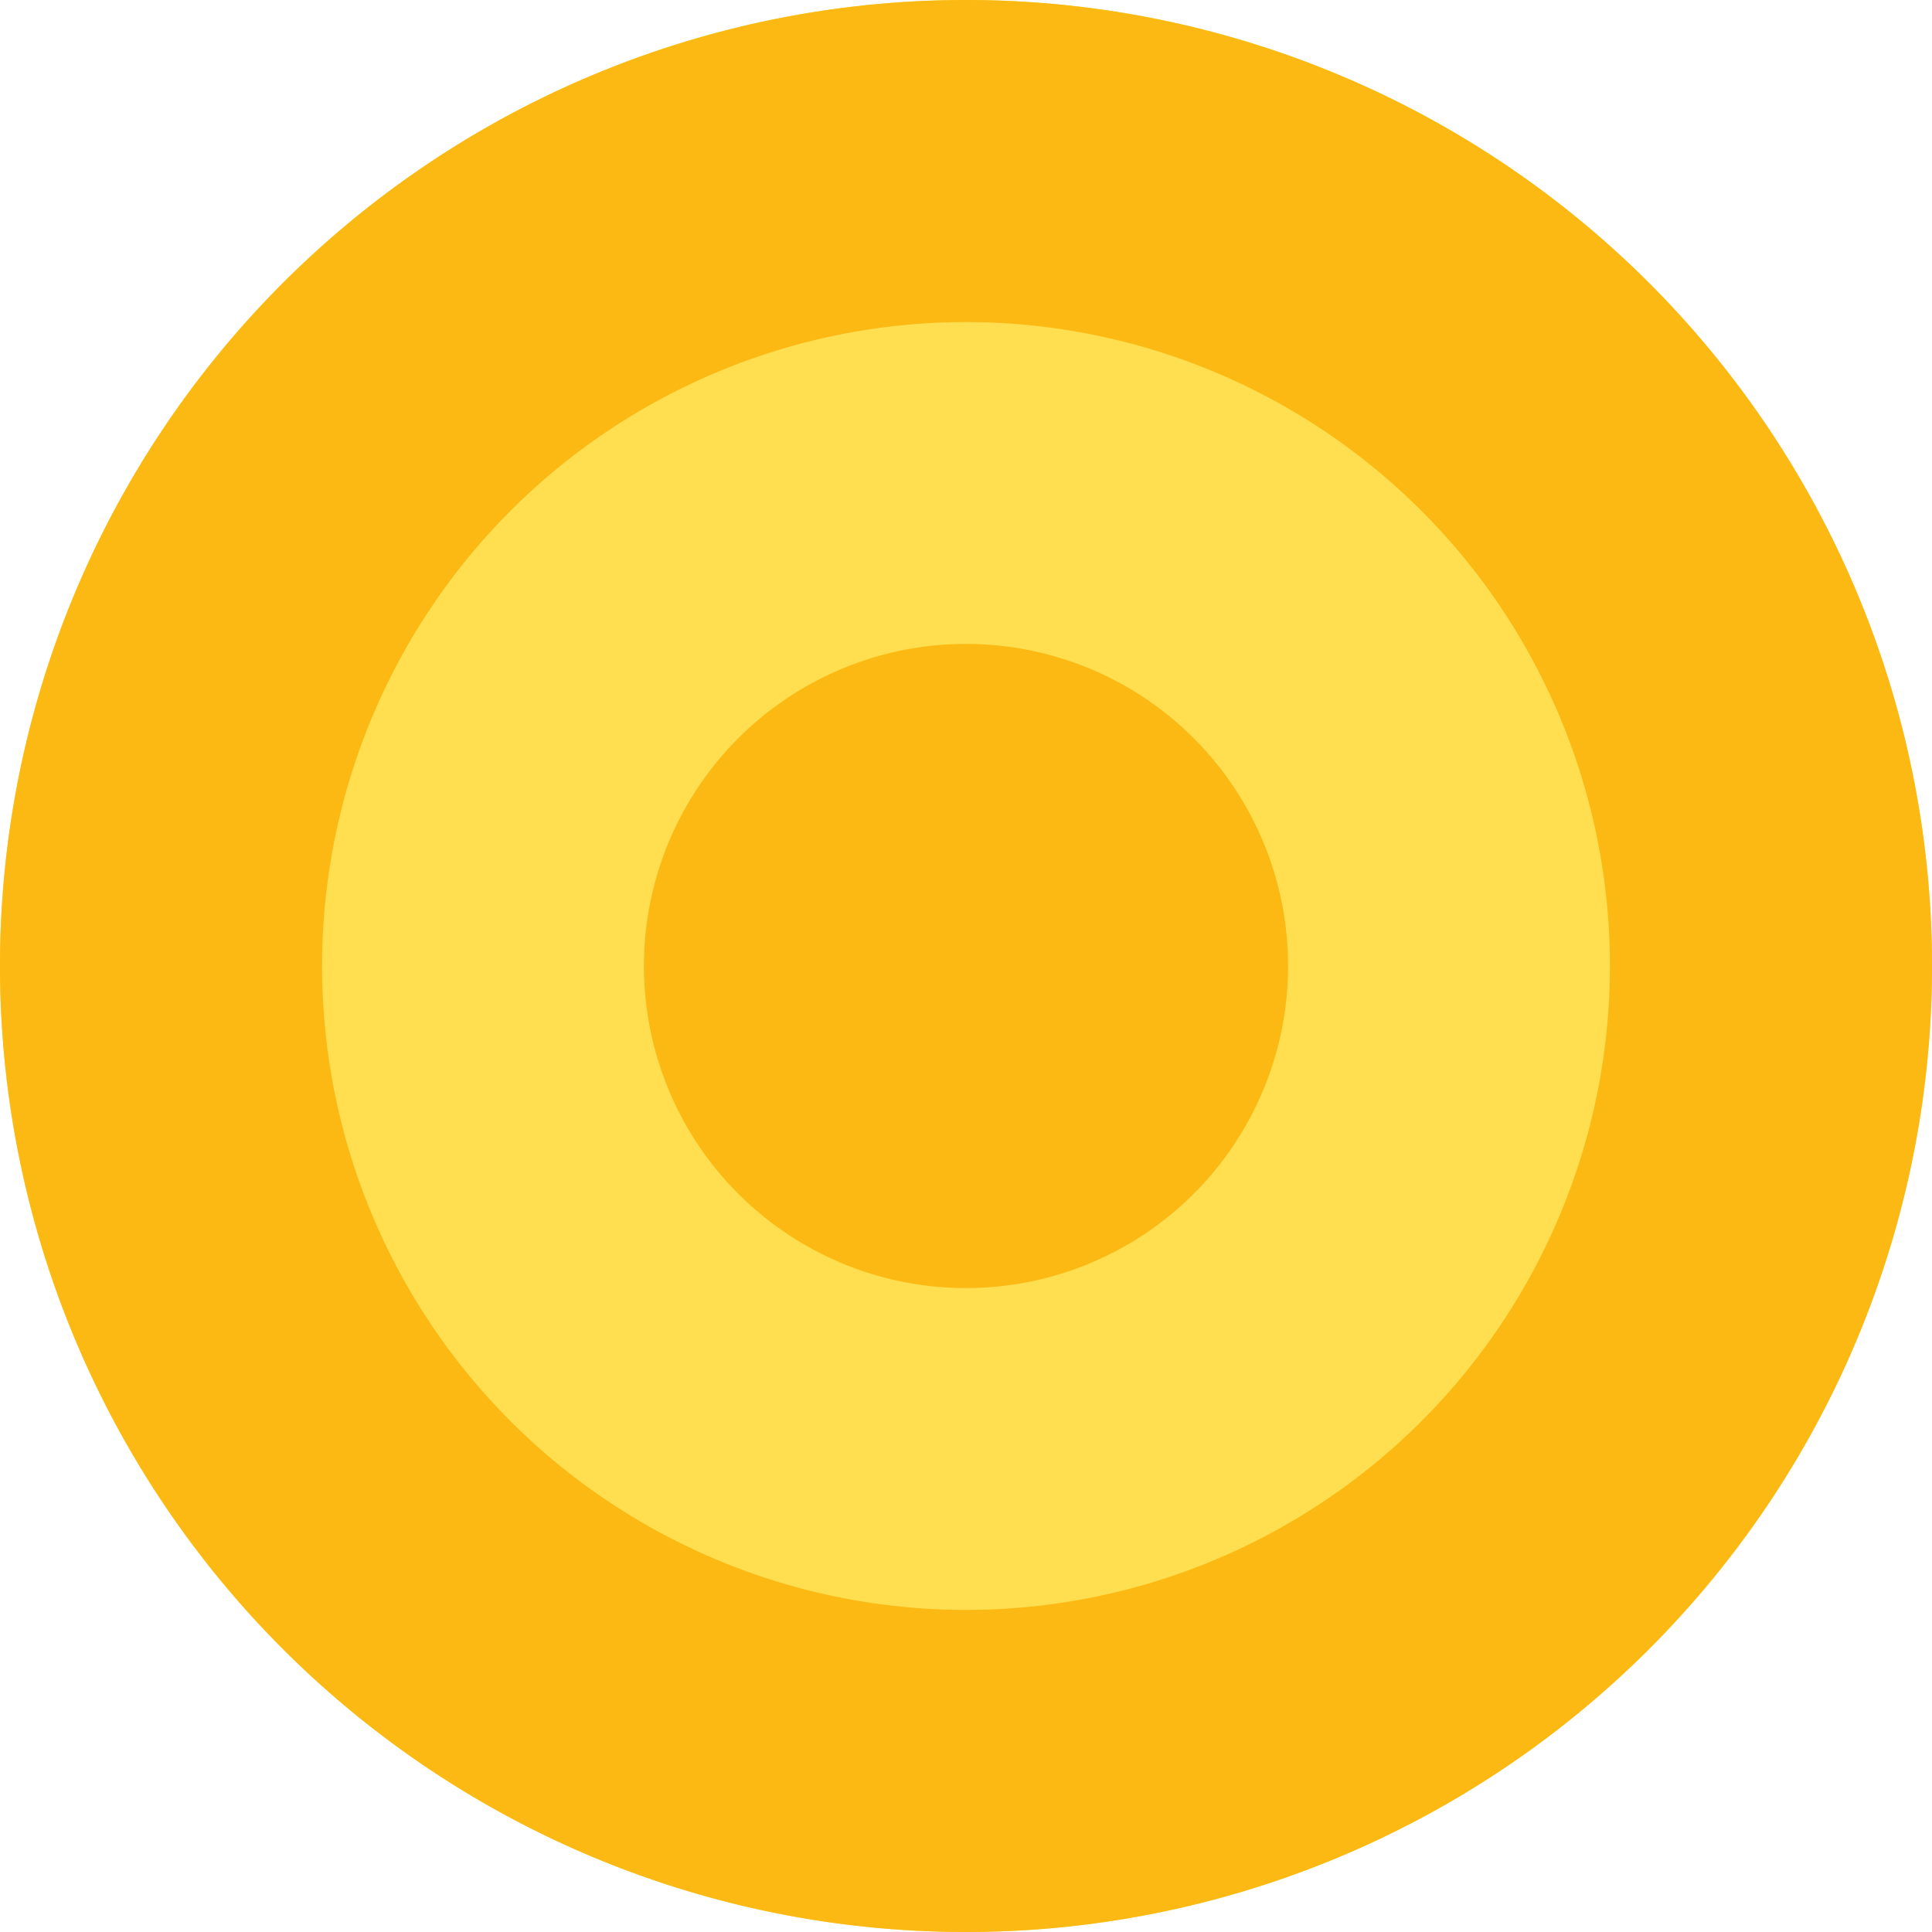
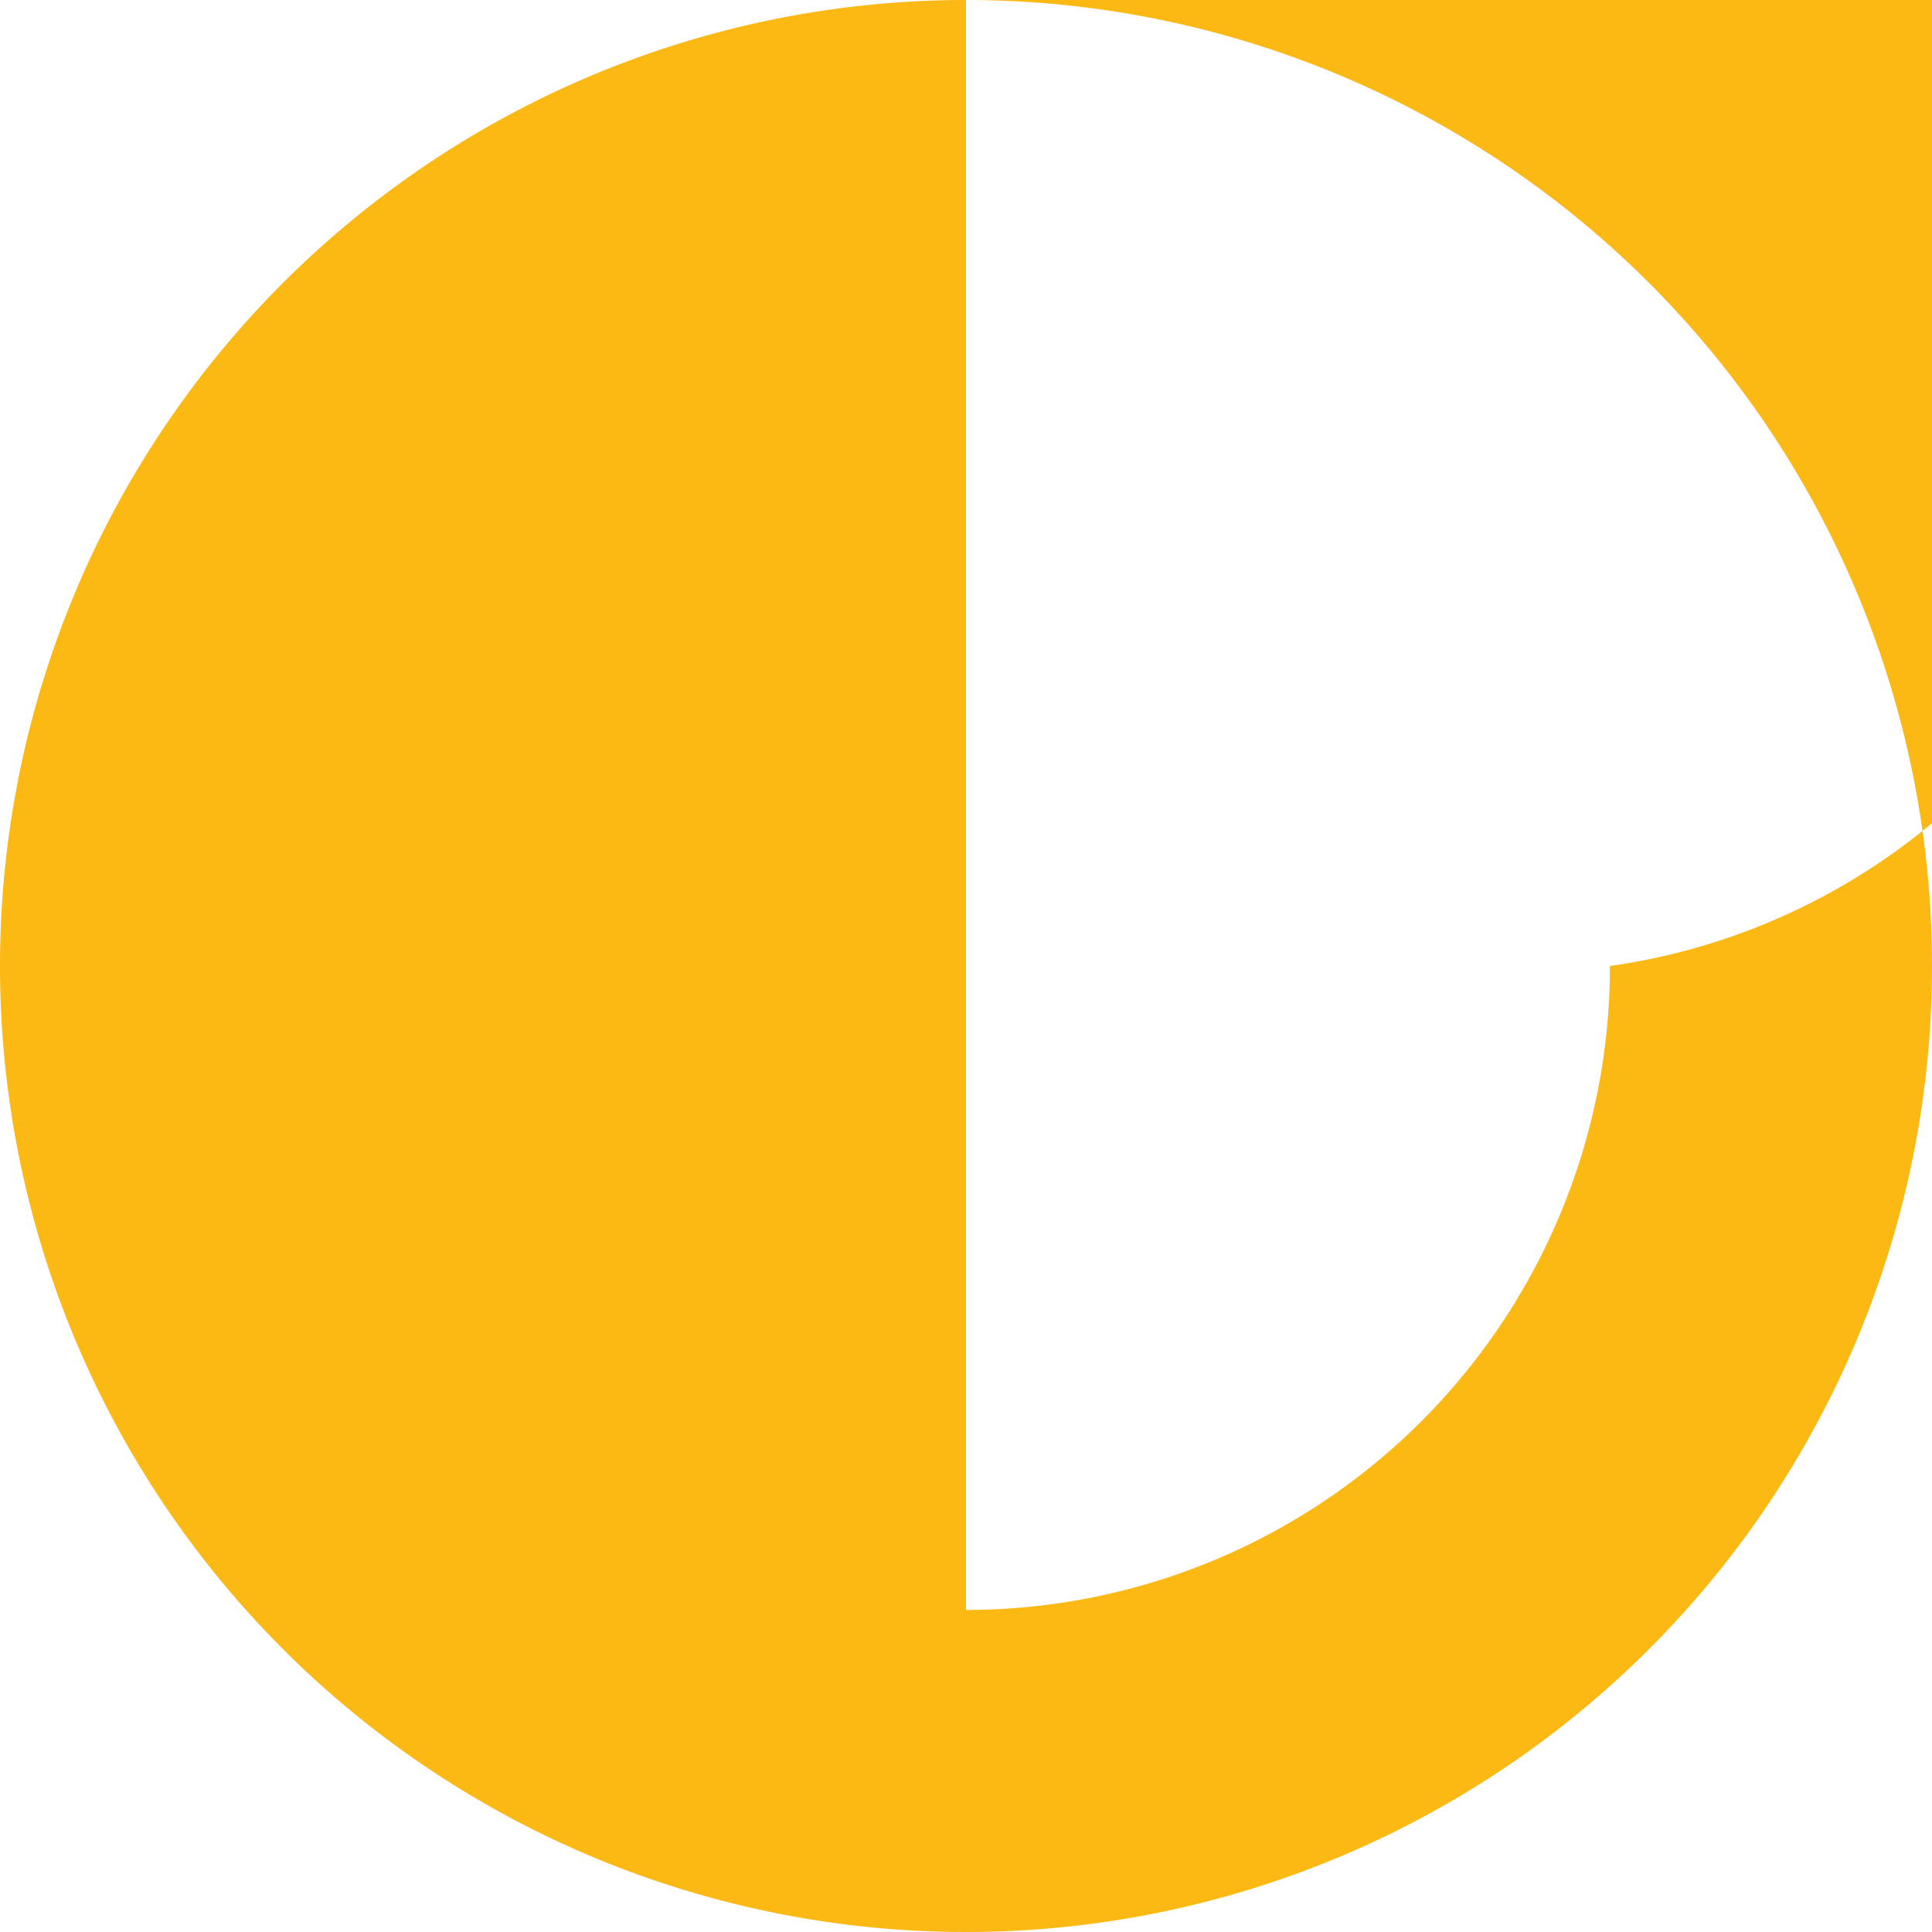
<svg xmlns="http://www.w3.org/2000/svg" id="Layer_1" data-name="Layer 1" viewBox="0 0 100 100">
  <defs>
    <style>.cls-1{fill:#ffde4f}.cls-2{fill:#fcb813}</style>
  </defs>
  <title>touchpoints</title>
-   <path class="cls-1" d="M50 0a50 50 0 1 0 50 50A50 50 0 0 0 50 0" />
-   <path class="cls-2" d="M50 0a50 50 0 1 0 50 50A50 50 0 0 0 50 0zm0 83.33A33.33 33.33 0 1 1 83.33 50 33.33 33.33 0 0 1 50 83.33z" />
-   <path class="cls-2" d="M66.67 50A16.67 16.67 0 1 1 50 33.33 16.67 16.67 0 0 1 66.67 50z" />
+   <path class="cls-2" d="M50 0a50 50 0 1 0 50 50A50 50 0 0 0 50 0zA33.33 33.33 0 1 1 83.33 50 33.33 33.33 0 0 1 50 83.33z" />
</svg>